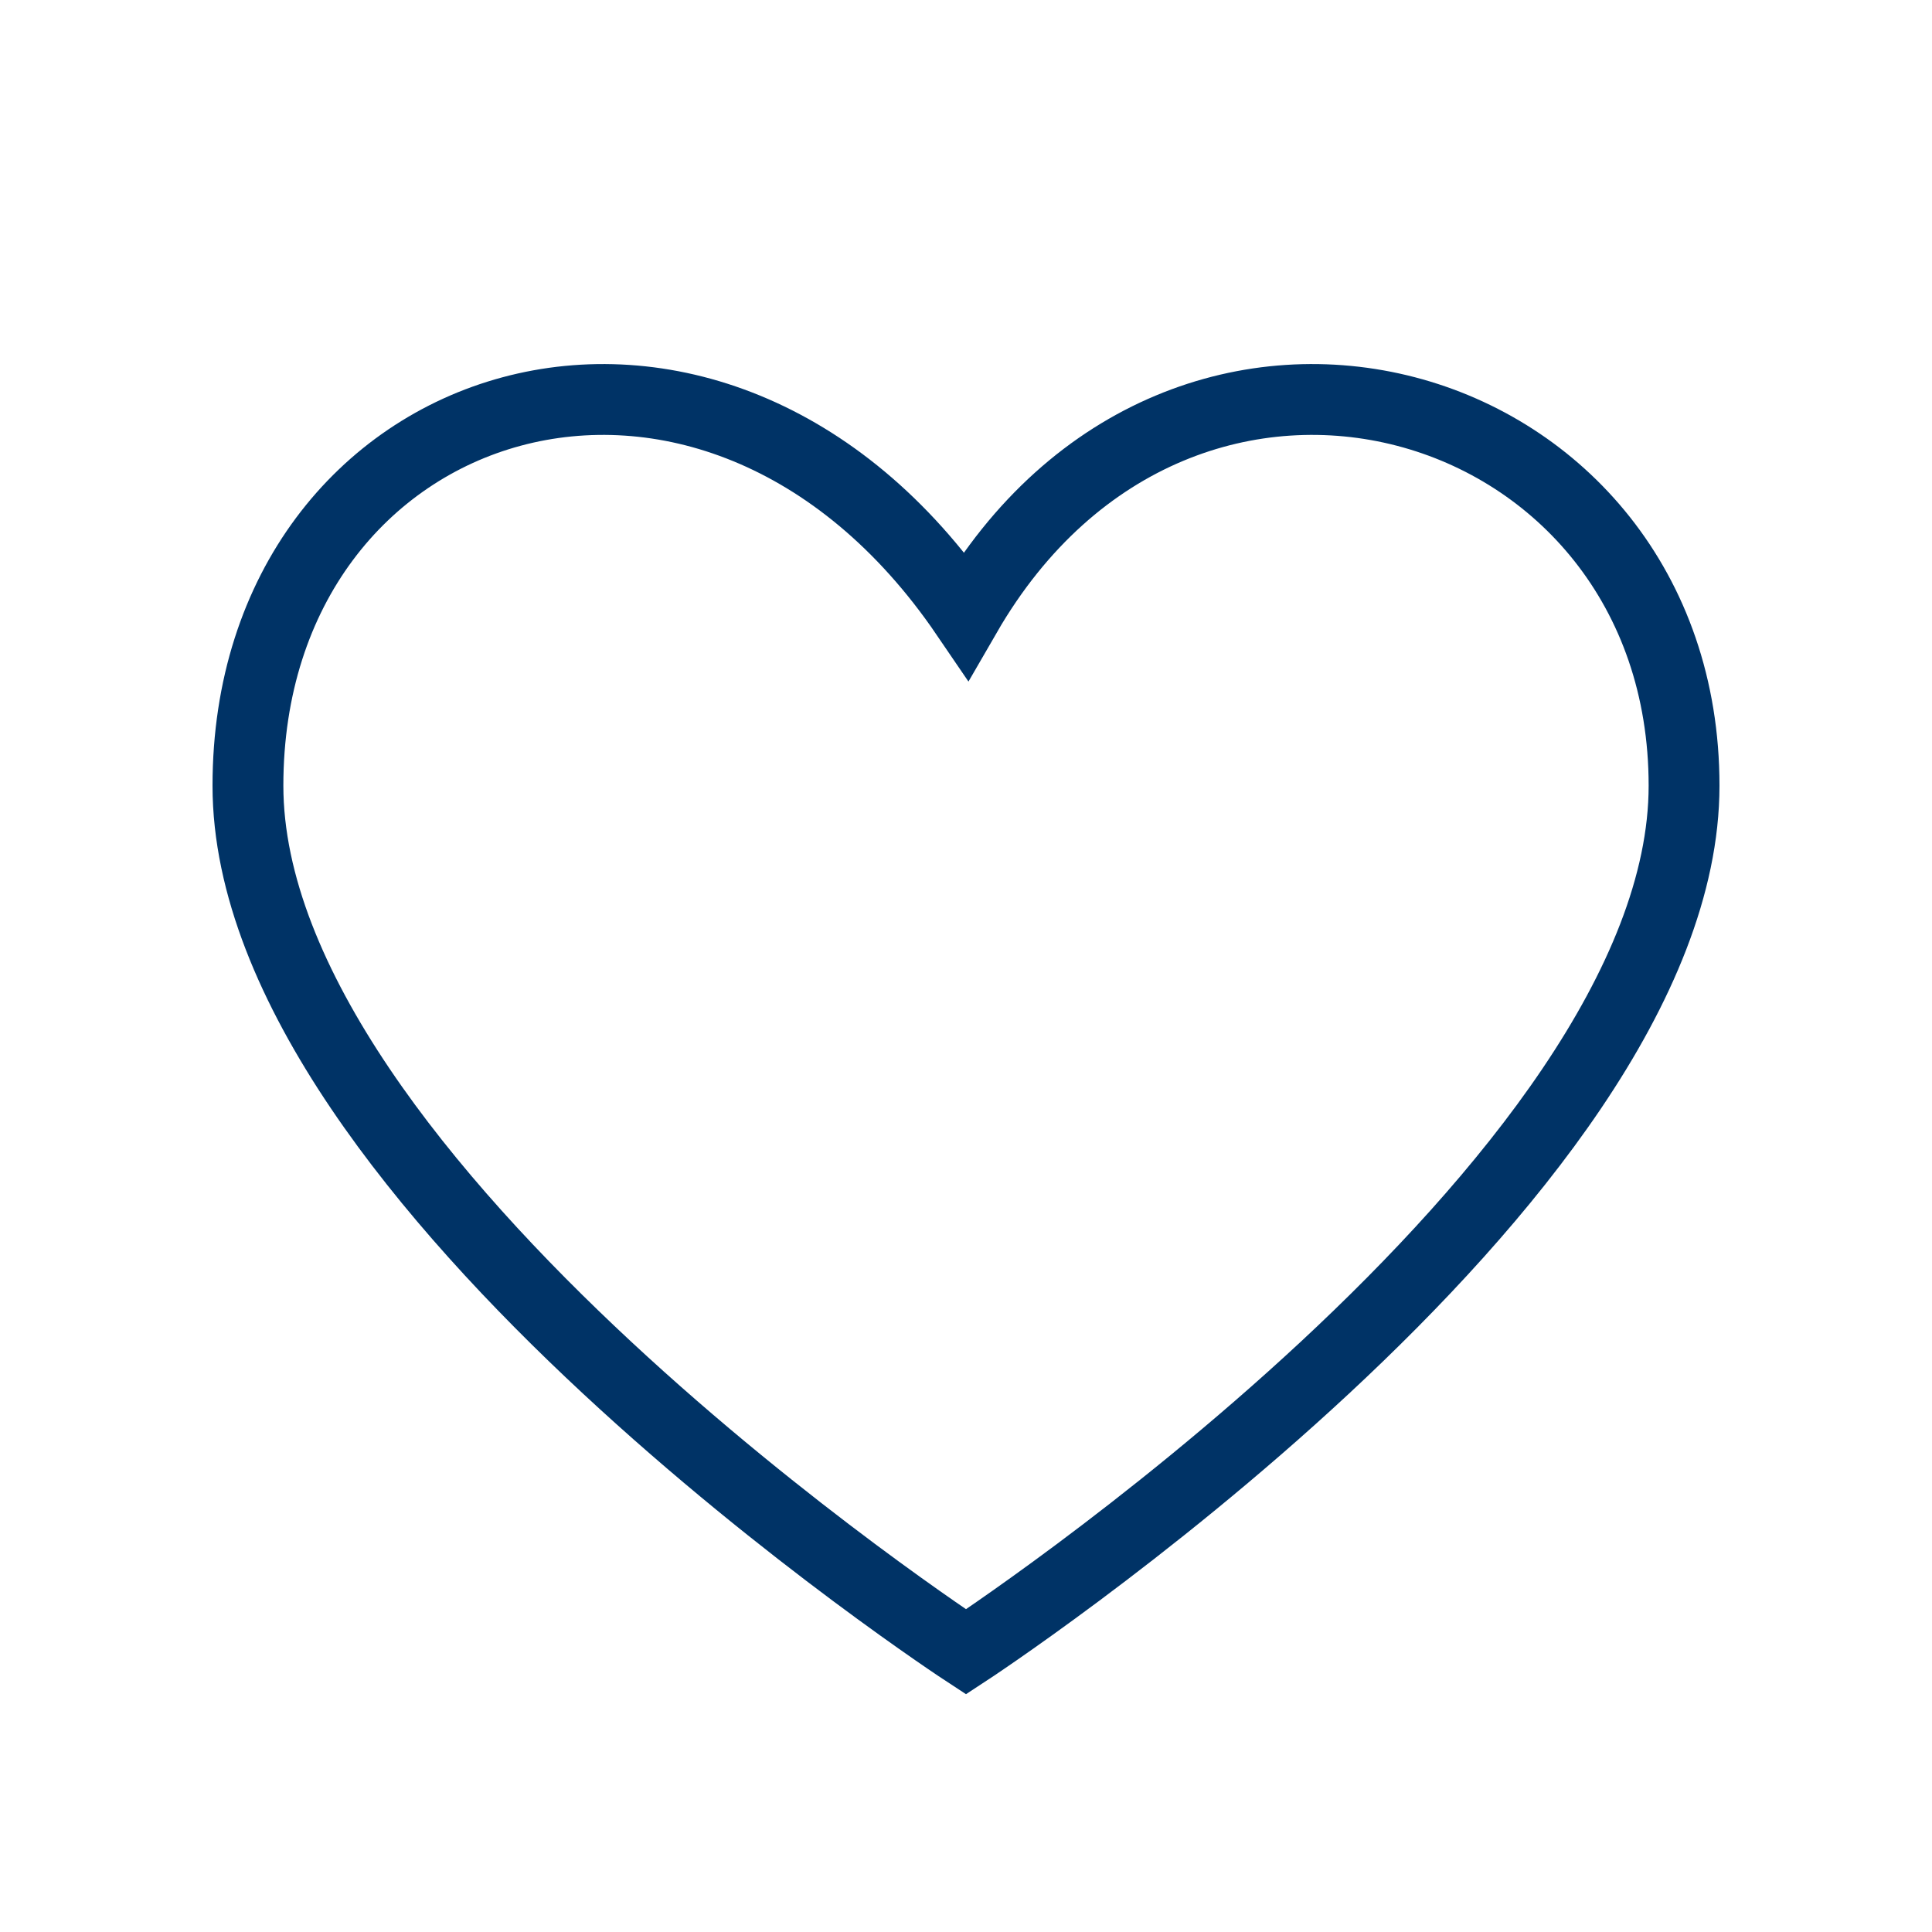
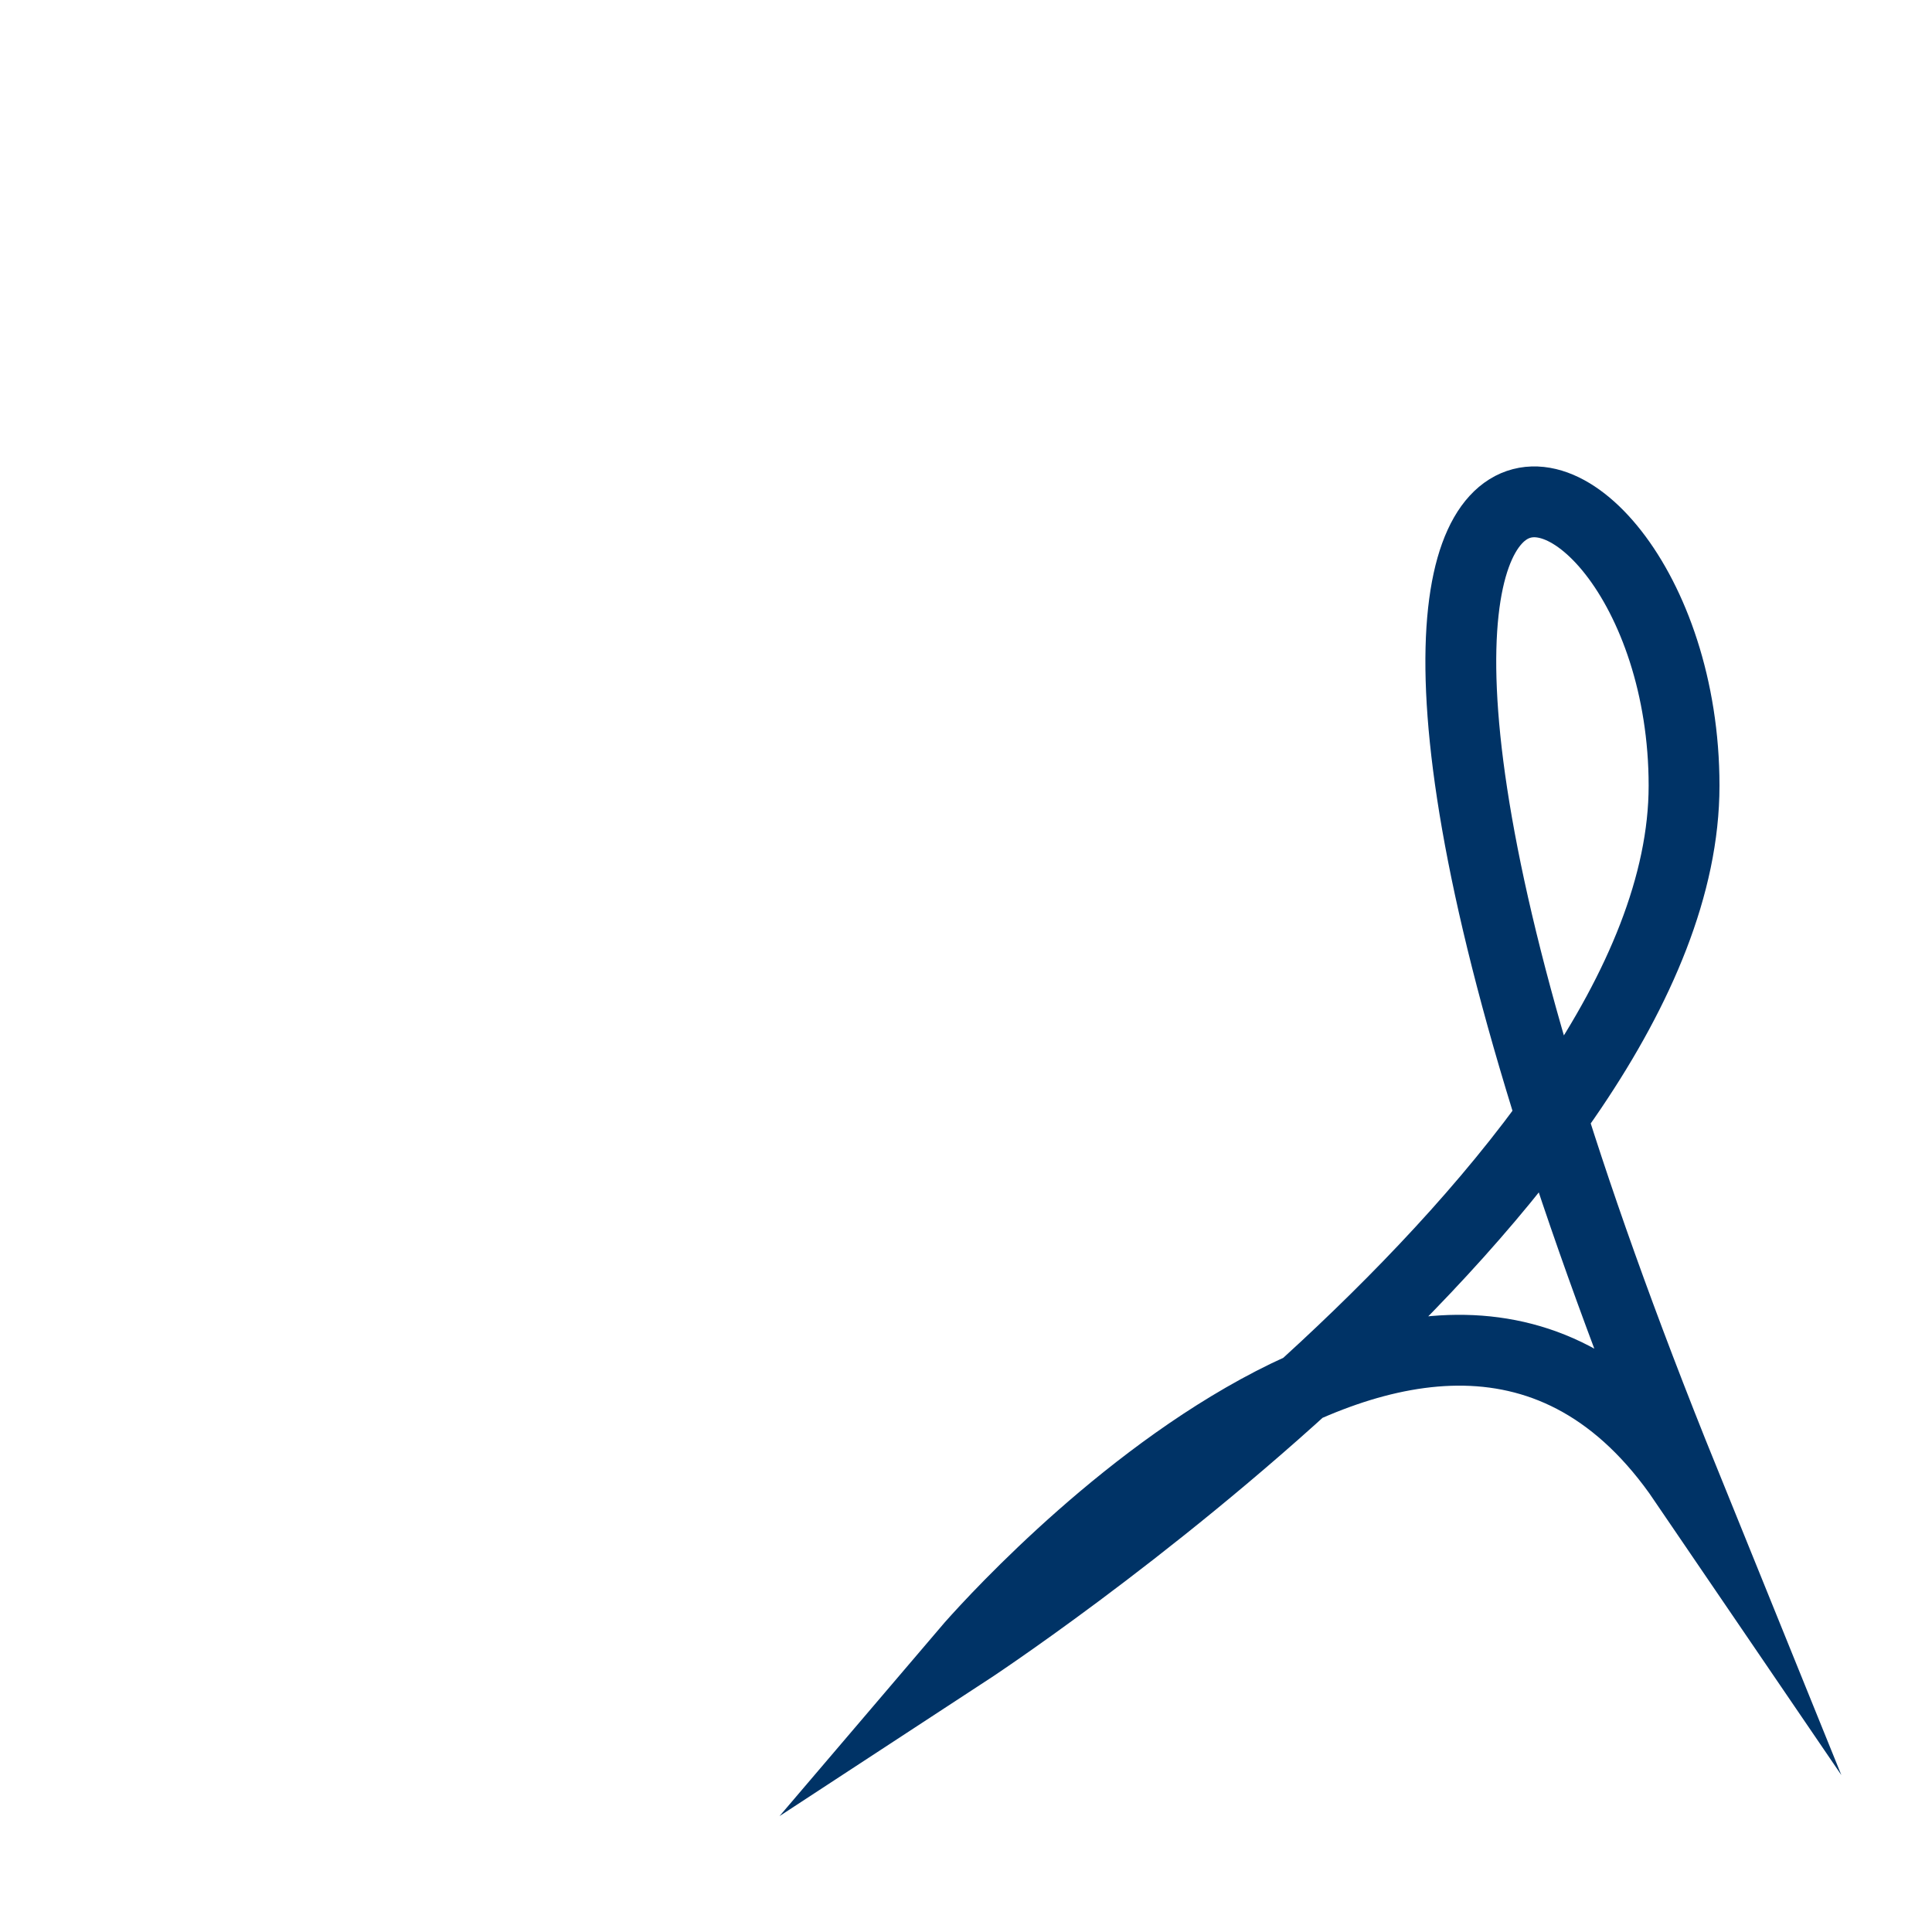
<svg xmlns="http://www.w3.org/2000/svg" version="1.1" id="Layer_1" x="0px" y="0px" viewBox="0 0 300 300" style="enable-background:new 0 0 300 300;" xml:space="preserve">
  <style type="text/css">
	.st0{fill:none;stroke:#003366;stroke-width:11;stroke-miterlimit:10;}
</style>
-   <path class="st0" d="M261.5,122c0,61.6-111.5,134.5-111.5,134.5S38.5,183.6,38.5,122s72-84.5,111.5-26.5  C183.5,37.5,261.5,60.4,261.5,122z" />
+   <path class="st0" d="M261.5,122c0,61.6-111.5,134.5-111.5,134.5s72-84.5,111.5-26.5  C183.5,37.5,261.5,60.4,261.5,122z" />
</svg>